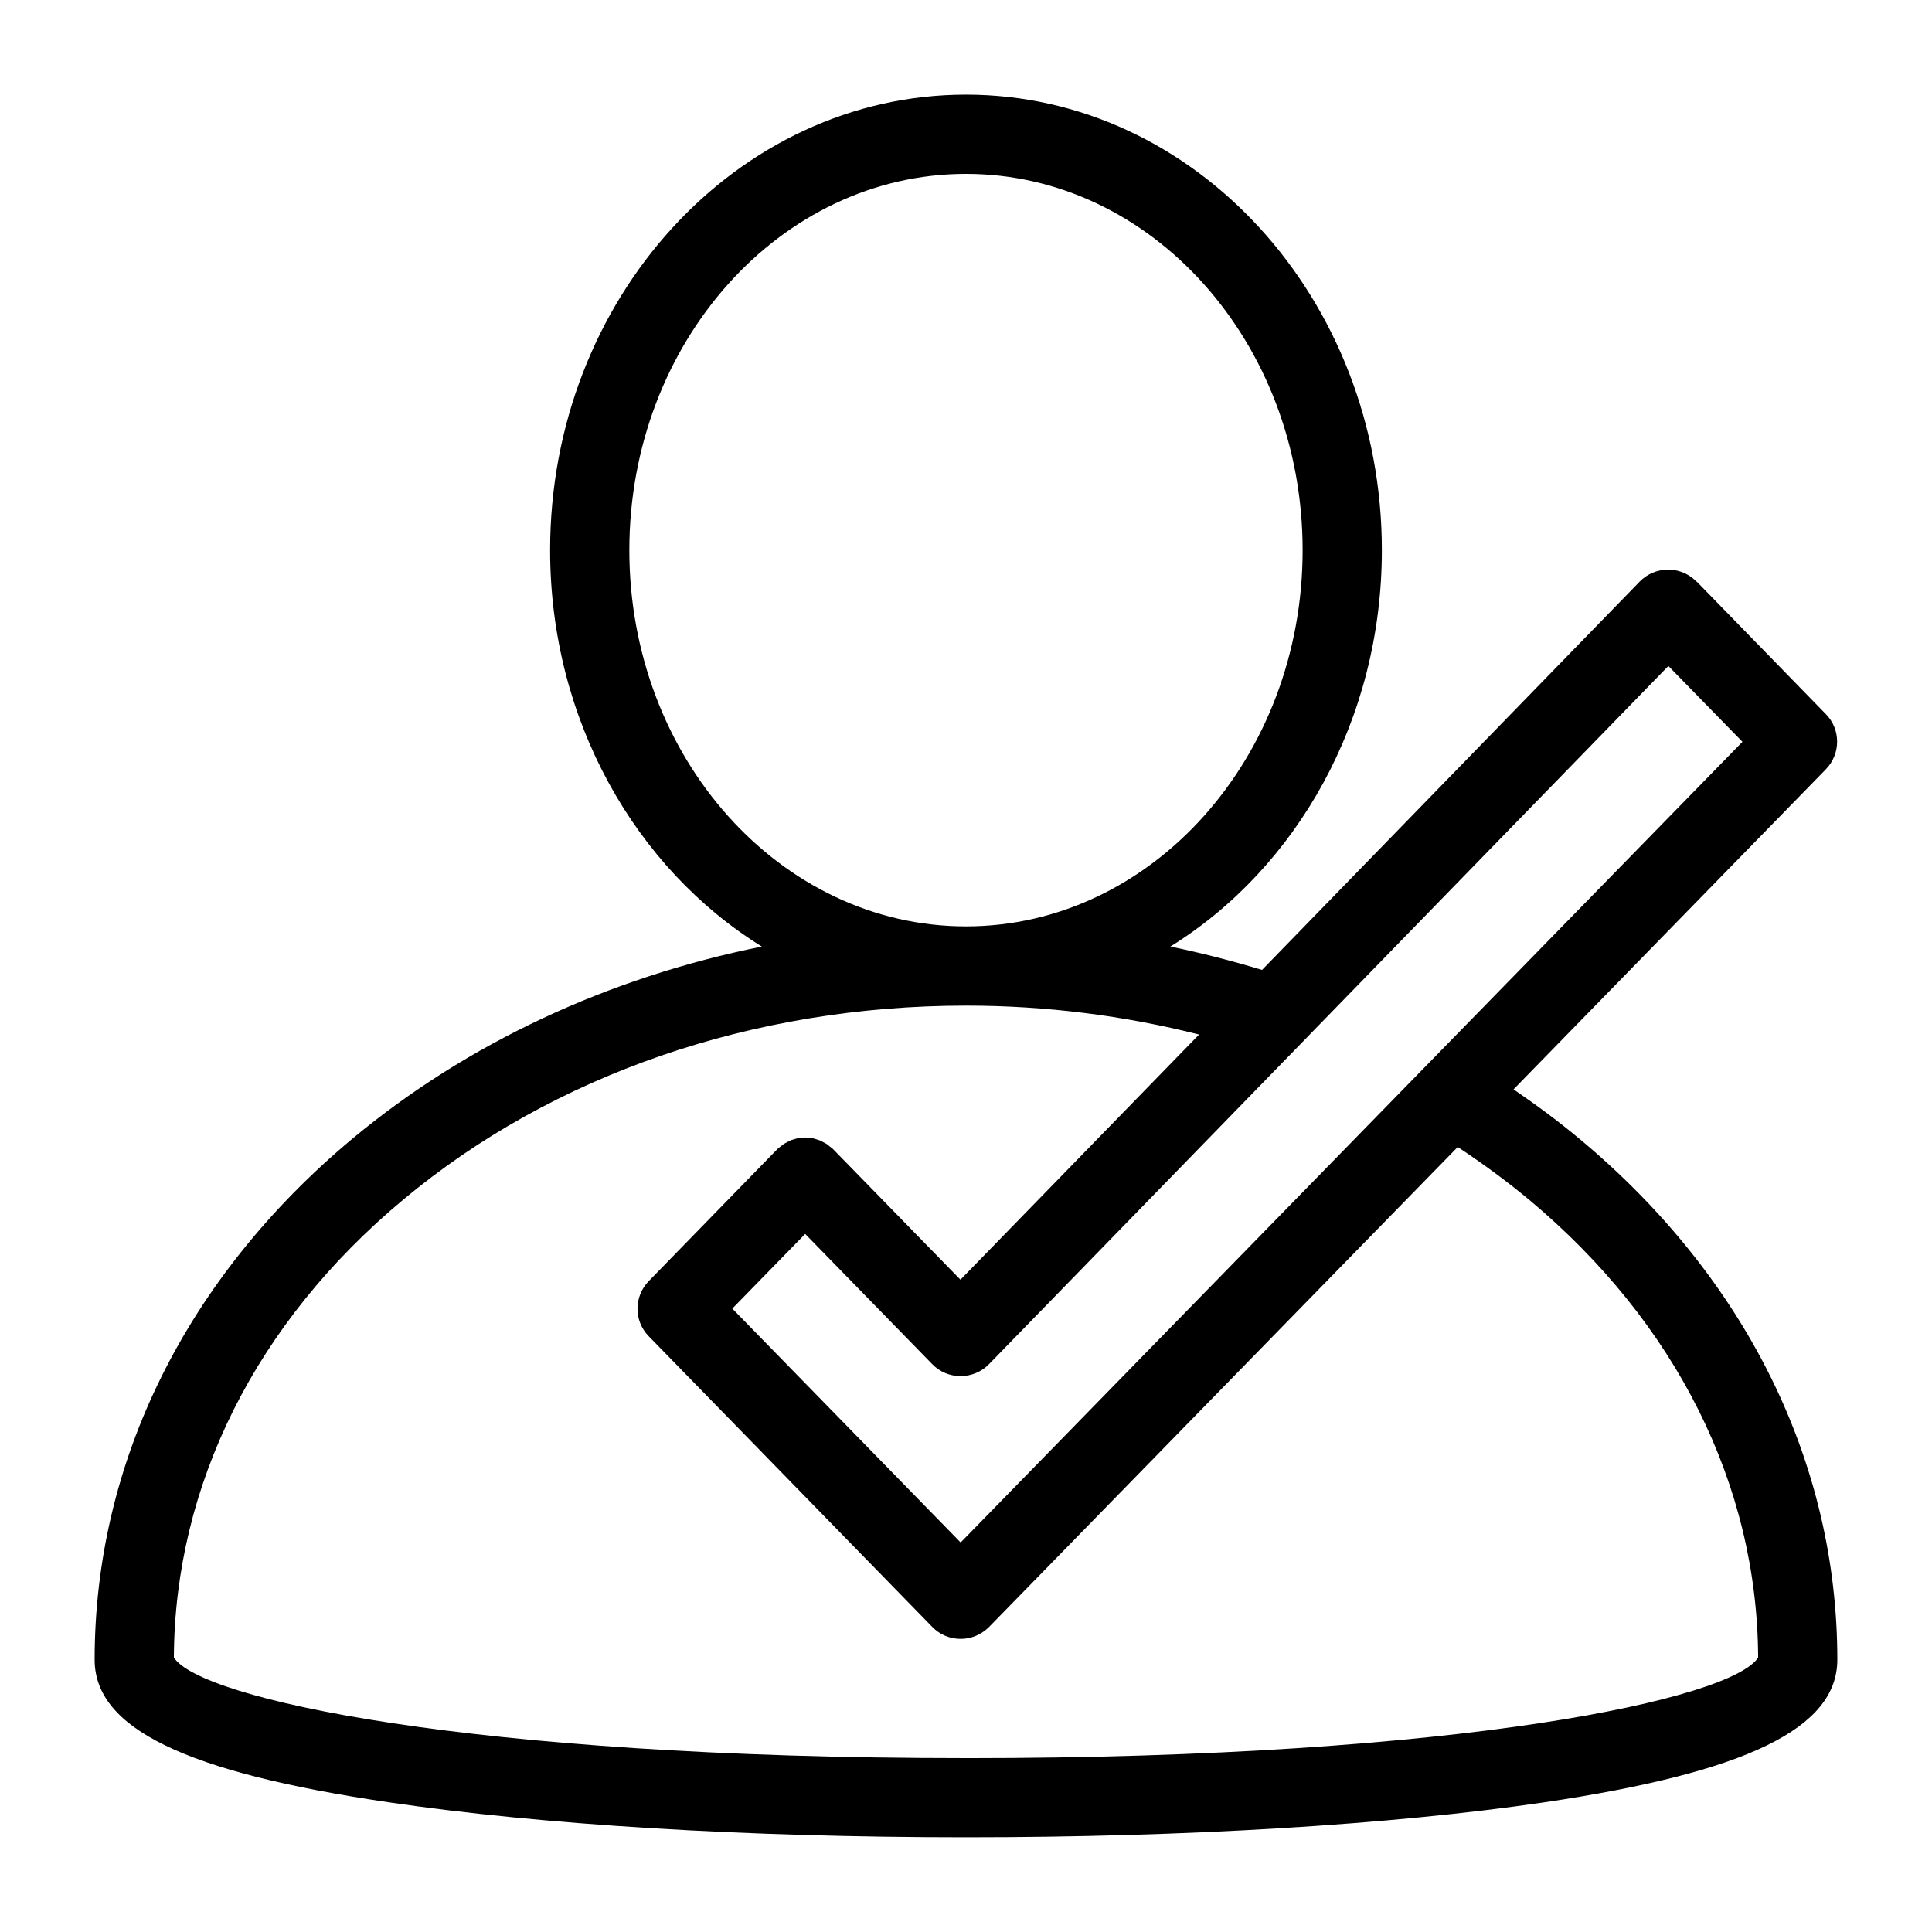
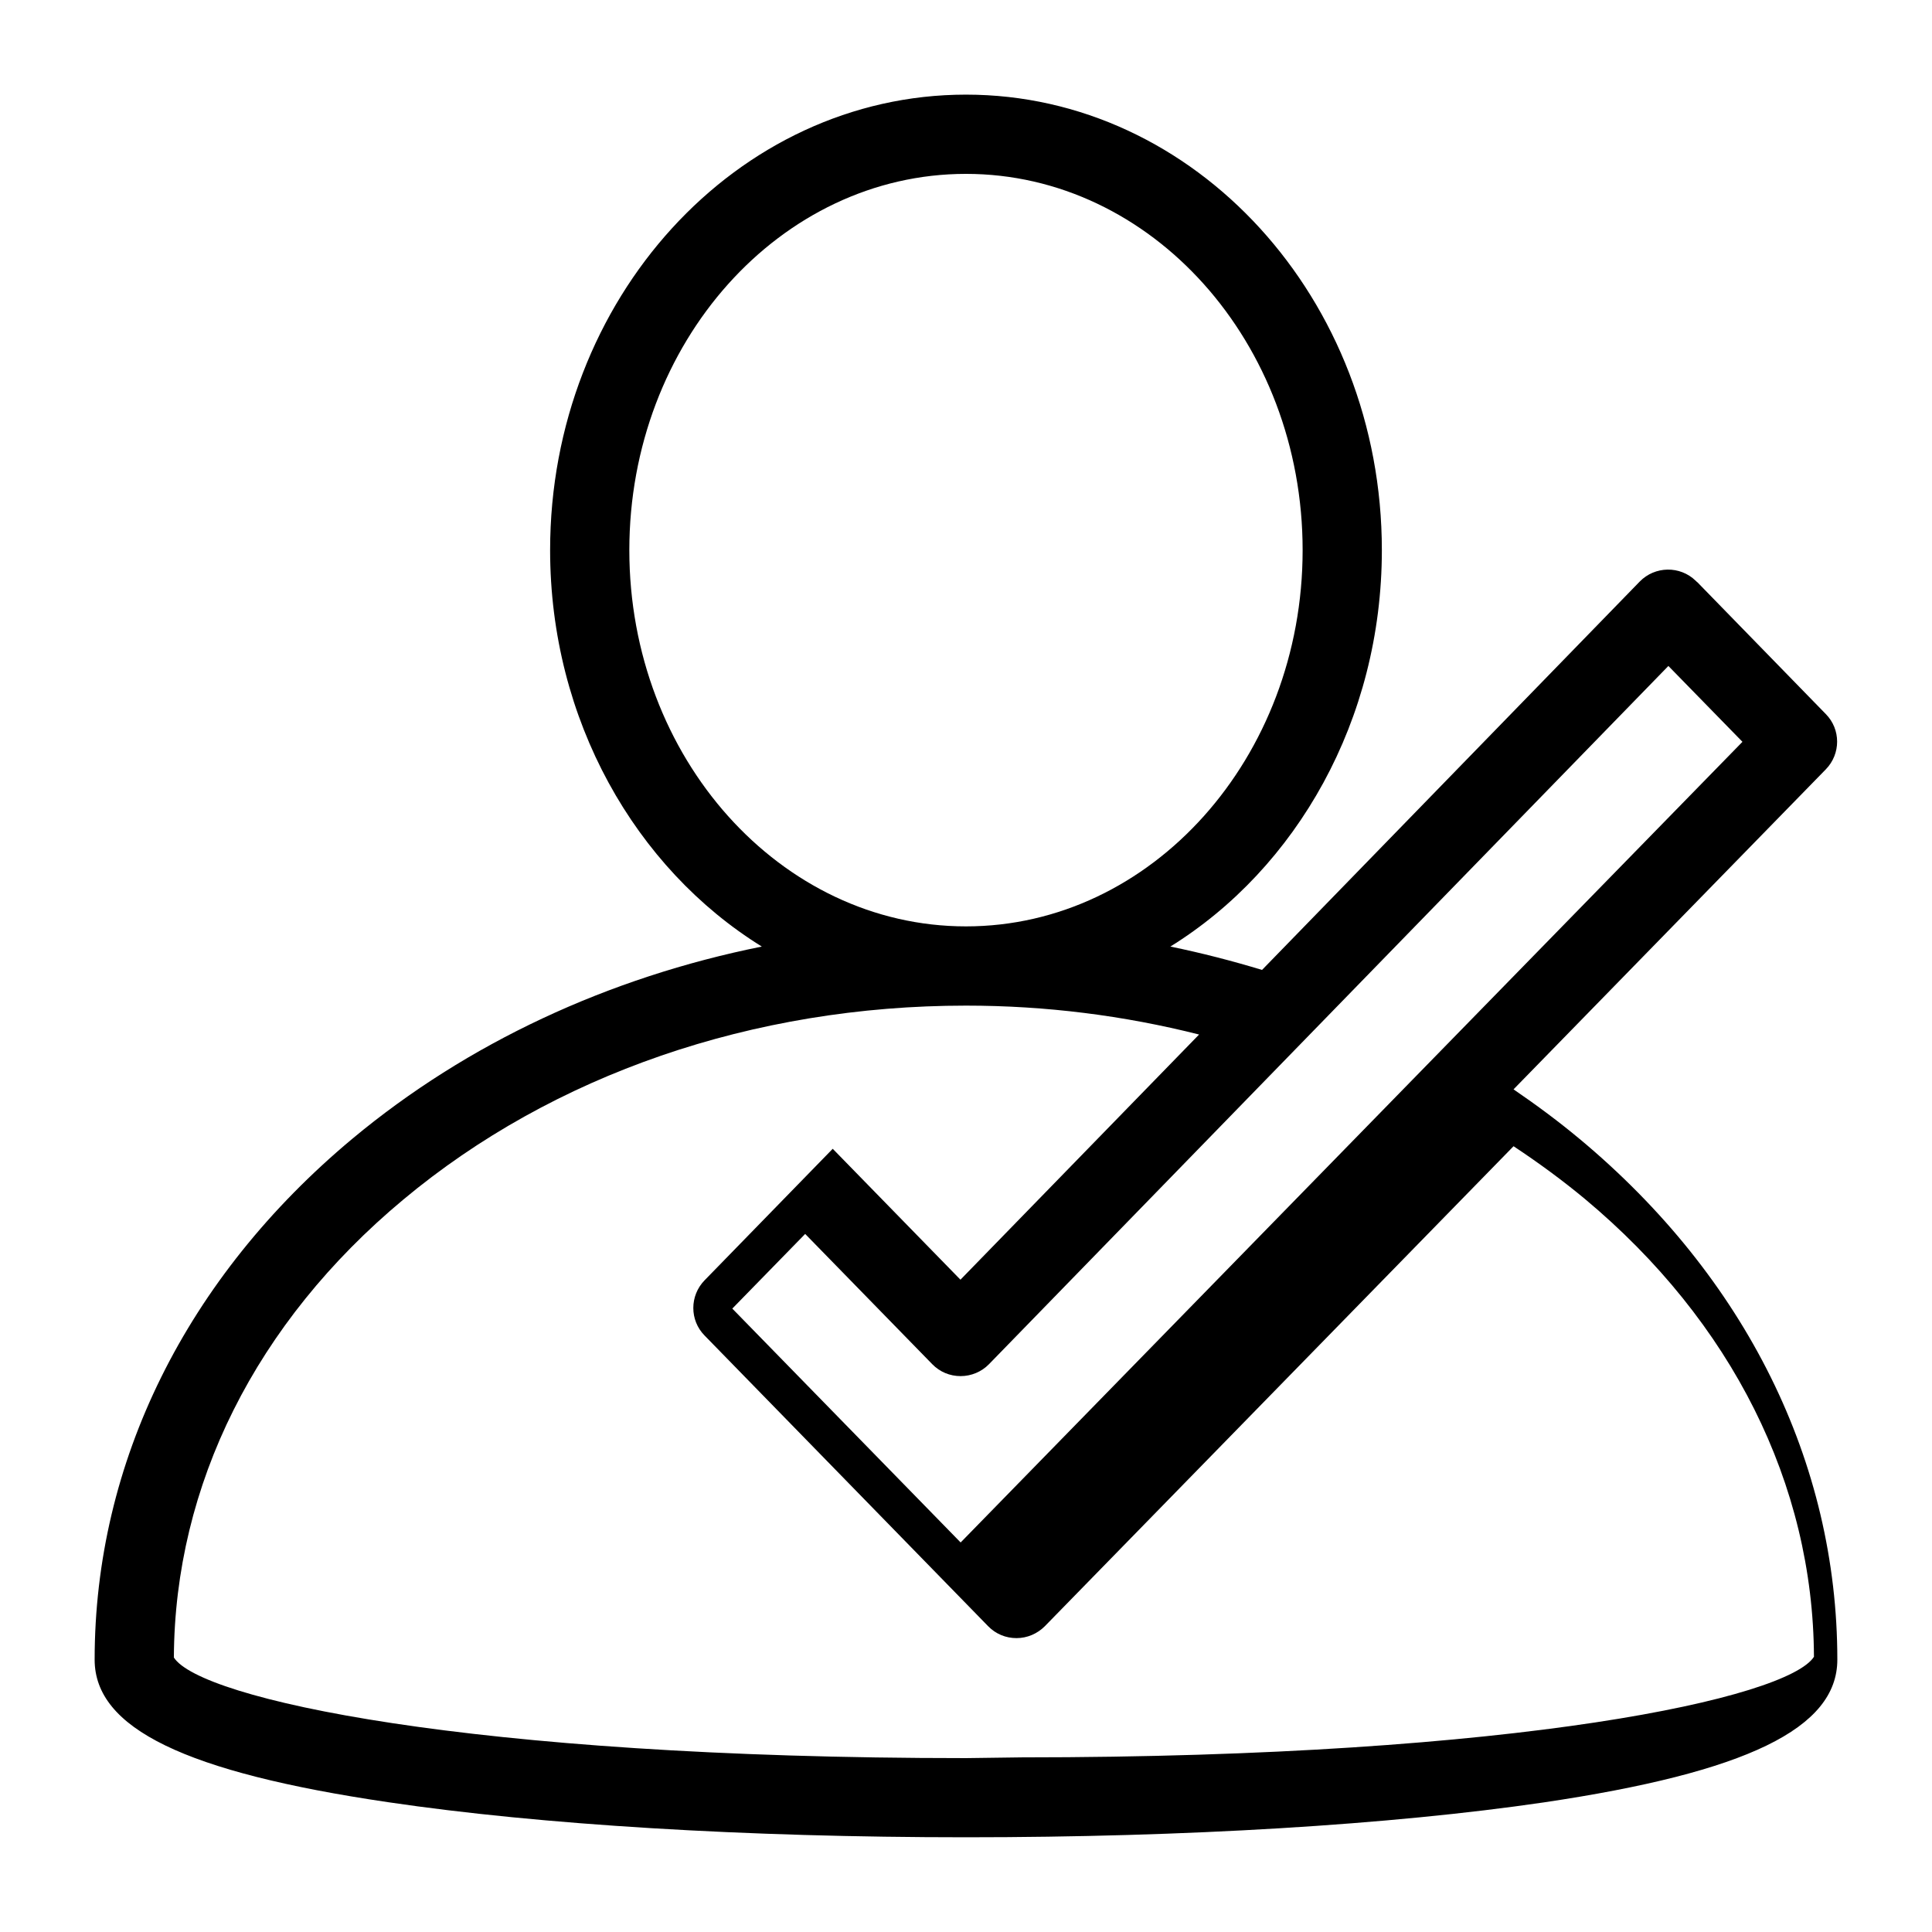
<svg xmlns="http://www.w3.org/2000/svg" fill="#000000" width="800px" height="800px" version="1.1" viewBox="144 144 512 512">
-   <path d="m562.58 445.81c-5.457-4.566-11.336-8.922-17.477-13.121l82.762-84.809c3.988-4.094 3.988-10.602 0-14.641l-33.953-34.848c-0.105-0.105-0.156-0.156-0.262-0.211-0.105-0.105-0.156-0.211-0.262-0.262-4.144-4.039-10.812-3.938-14.852 0.211l-100.08 102.91c-7.977-2.414-16.113-4.512-24.297-6.191 33.43-20.73 56.047-60.039 56.047-105.07 0-66.543-49.438-120.7-110.21-120.7-60.773 0-110.21 54.16-110.21 120.7 0 45.027 22.617 84.336 56.102 105.07-40.672 8.188-78.039 25.559-108.48 50.906-44.082 36.789-68.328 85.805-68.328 138.07 0 18.211 24.035 29.859 77.828 37.785 40.461 5.984 94.832 9.289 153.09 9.289s112.62-3.305 153.09-9.238c53.789-7.973 77.824-19.625 77.824-37.836 0-52.27-24.246-101.29-68.328-138.02zm-164 106.96-60.512-61.98 19.312-19.785 33.691 34.531c1.996 2.047 4.672 3.148 7.504 3.148s5.562-1.156 7.504-3.148l180.06-185.05 19.629 20.102zm-87.801-262.98c0-55 40.043-99.711 89.215-99.711 49.176 0 89.215 44.715 89.215 99.711 0 55-40.043 99.711-89.215 99.711-49.172 0.004-89.215-44.711-89.215-99.711zm89.219 320.13c-132.25 0-202.99-15.797-209.92-26.66 0.211-45.707 21.727-88.797 60.773-121.33 39.727-33.168 92.73-51.43 149.15-51.43 21.148 0 41.828 2.625 61.77 7.66l-63.242 64.973-33.641-34.48c-0.051-0.051-0.051-0.051-0.105-0.105l-0.105-0.105c-0.211-0.211-0.473-0.367-0.734-0.578-0.262-0.211-0.523-0.473-0.84-0.684-0.316-0.211-0.629-0.316-0.891-0.473-0.316-0.156-0.578-0.316-0.891-0.473-0.316-0.105-0.629-0.211-0.996-0.316-0.316-0.105-0.629-0.211-0.945-0.262-0.316-0.051-0.684-0.051-0.996-0.105-0.316-0.051-0.684-0.105-0.996-0.105-0.316 0-0.684 0.051-0.996 0.105-0.316 0.051-0.684 0.051-0.996 0.105-0.316 0.051-0.629 0.156-0.945 0.262-0.316 0.105-0.684 0.156-0.996 0.316-0.316 0.105-0.578 0.316-0.891 0.473-0.316 0.156-0.629 0.316-0.945 0.523-0.262 0.211-0.523 0.418-0.789 0.629-0.262 0.211-0.523 0.367-0.734 0.578-0.051 0.051-0.051 0.051-0.105 0.105-0.051 0.051-0.051 0.051-0.105 0.105l-33.953 34.848c-3.988 4.094-3.988 10.602 0 14.641l75.152 77.039c1.996 2.047 4.672 3.148 7.504 3.148 2.832 0 5.512-1.156 7.504-3.148l124.22-127.21c6.664 4.41 13.016 9.078 18.895 13.961 38.988 32.539 60.508 75.629 60.715 121.34-6.926 10.863-77.668 26.66-209.92 26.66z" />
+   <path d="m562.58 445.81c-5.457-4.566-11.336-8.922-17.477-13.121l82.762-84.809c3.988-4.094 3.988-10.602 0-14.641l-33.953-34.848c-0.105-0.105-0.156-0.156-0.262-0.211-0.105-0.105-0.156-0.211-0.262-0.262-4.144-4.039-10.812-3.938-14.852 0.211l-100.08 102.91c-7.977-2.414-16.113-4.512-24.297-6.191 33.43-20.73 56.047-60.039 56.047-105.07 0-66.543-49.438-120.7-110.21-120.7-60.773 0-110.21 54.16-110.21 120.7 0 45.027 22.617 84.336 56.102 105.07-40.672 8.188-78.039 25.559-108.48 50.906-44.082 36.789-68.328 85.805-68.328 138.07 0 18.211 24.035 29.859 77.828 37.785 40.461 5.984 94.832 9.289 153.09 9.289s112.62-3.305 153.09-9.238c53.789-7.973 77.824-19.625 77.824-37.836 0-52.27-24.246-101.29-68.328-138.02zm-164 106.96-60.512-61.98 19.312-19.785 33.691 34.531c1.996 2.047 4.672 3.148 7.504 3.148s5.562-1.156 7.504-3.148l180.06-185.05 19.629 20.102zm-87.801-262.98c0-55 40.043-99.711 89.215-99.711 49.176 0 89.215 44.715 89.215 99.711 0 55-40.043 99.711-89.215 99.711-49.172 0.004-89.215-44.711-89.215-99.711zm89.219 320.13c-132.25 0-202.99-15.797-209.92-26.66 0.211-45.707 21.727-88.797 60.773-121.33 39.727-33.168 92.73-51.43 149.15-51.43 21.148 0 41.828 2.625 61.77 7.66l-63.242 64.973-33.641-34.48c-0.051-0.051-0.051-0.051-0.105-0.105l-0.105-0.105l-33.953 34.848c-3.988 4.094-3.988 10.602 0 14.641l75.152 77.039c1.996 2.047 4.672 3.148 7.504 3.148 2.832 0 5.512-1.156 7.504-3.148l124.22-127.21c6.664 4.41 13.016 9.078 18.895 13.961 38.988 32.539 60.508 75.629 60.715 121.34-6.926 10.863-77.668 26.66-209.92 26.66z" />
</svg>